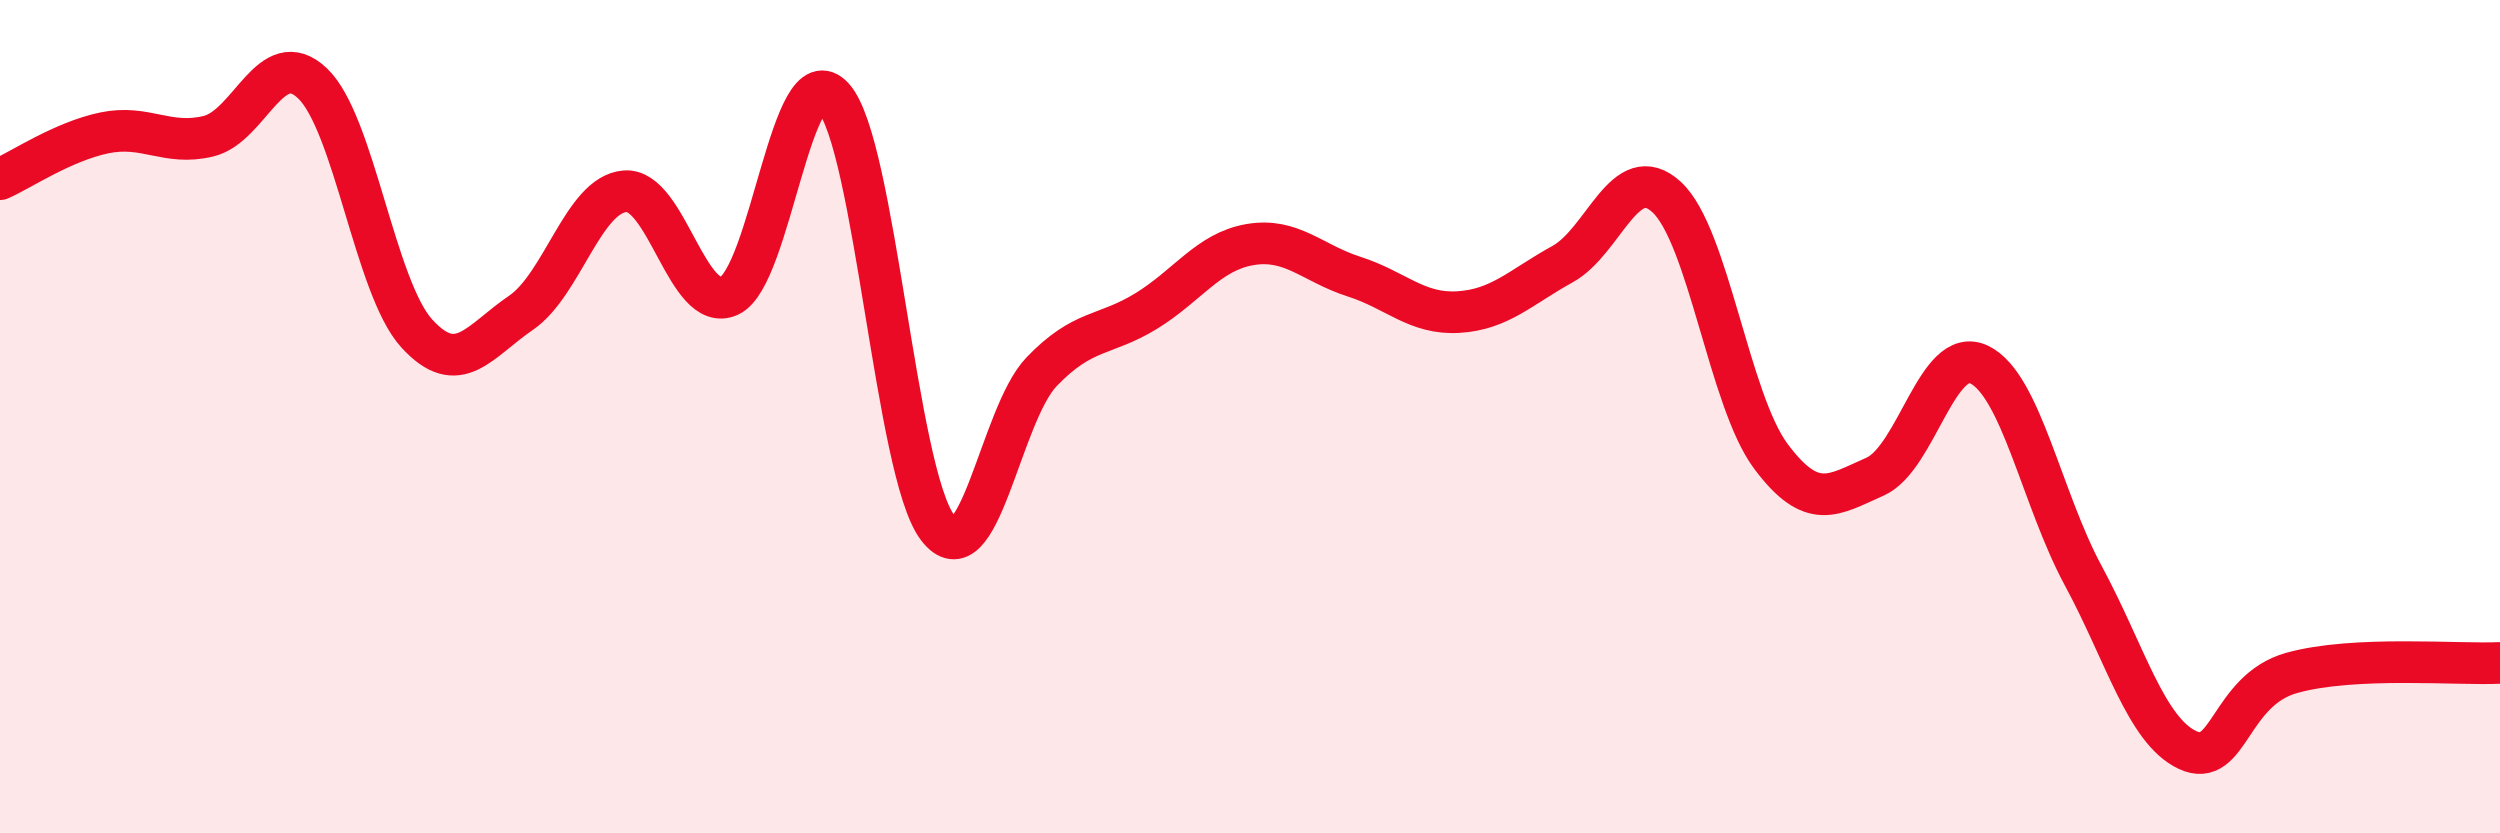
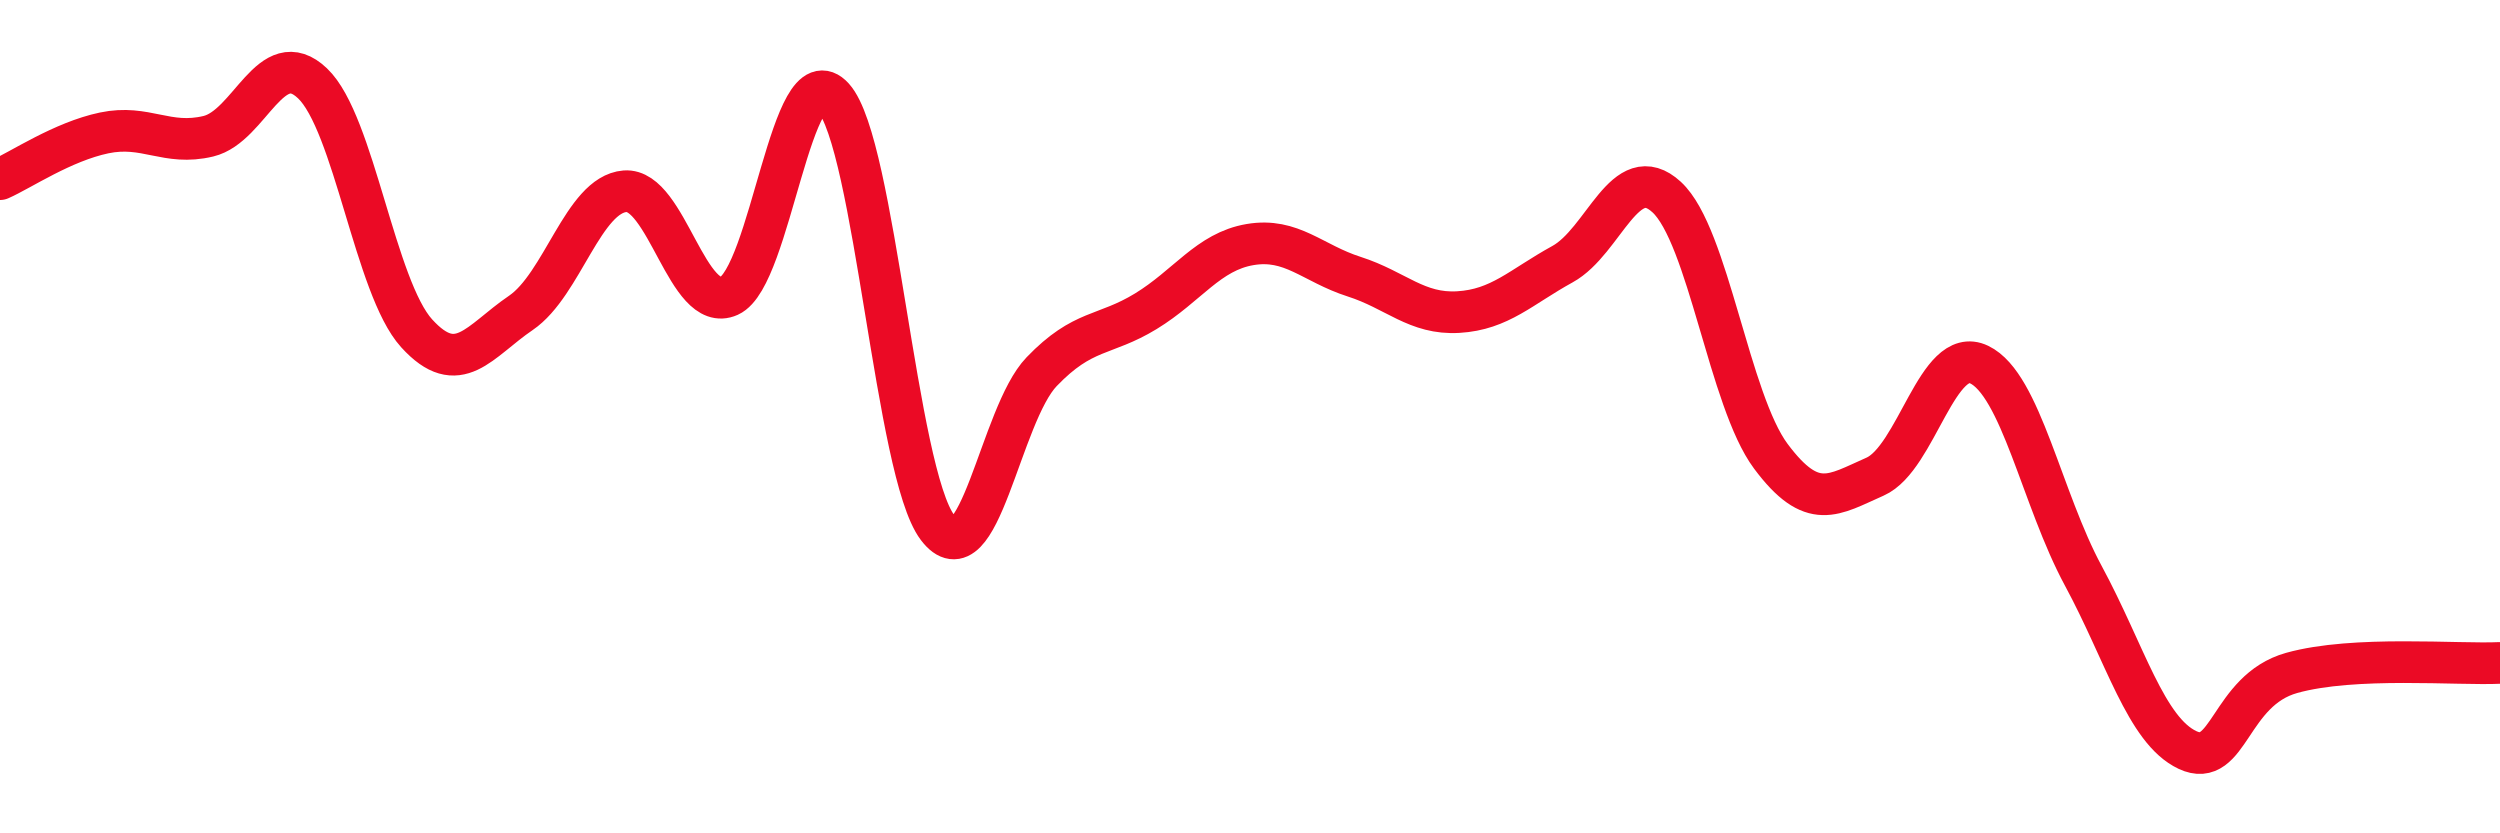
<svg xmlns="http://www.w3.org/2000/svg" width="60" height="20" viewBox="0 0 60 20">
-   <path d="M 0,4.3 C 0.5,4.08 1.5,3.4 2.5,3.19 C 3.5,2.98 4,3.51 5,3.27 C 6,3.03 6.5,1.05 7.5,2 C 8.5,2.95 9,6.9 10,8 C 11,9.1 11.5,8.19 12.5,7.51 C 13.5,6.83 14,4.67 15,4.59 C 16,4.51 16.5,7.55 17.5,7.1 C 18.5,6.65 19,1.23 20,2.34 C 21,3.45 21.5,11.34 22.5,12.66 C 23.5,13.98 24,9.96 25,8.92 C 26,7.88 26.5,8.08 27.5,7.47 C 28.5,6.86 29,6.04 30,5.87 C 31,5.7 31.5,6.32 32.5,6.64 C 33.5,6.96 34,7.55 35,7.49 C 36,7.43 36.5,6.89 37.5,6.34 C 38.5,5.79 39,3.81 40,4.73 C 41,5.65 41.5,9.61 42.5,10.95 C 43.5,12.29 44,11.88 45,11.44 C 46,11 46.5,8.27 47.5,8.75 C 48.5,9.23 49,11.97 50,13.82 C 51,15.67 51.5,17.53 52.5,18 C 53.5,18.47 53.5,16.57 55,16.15 C 56.5,15.73 59,15.96 60,15.91L60 20L0 20Z" fill="#EB0A25" opacity="0.1" stroke-linecap="round" stroke-linejoin="round" />
  <path d="M 0,4.3 C 0.5,4.08 1.5,3.4 2.5,3.19 C 3.5,2.98 4,3.51 5,3.27 C 6,3.03 6.5,1.05 7.5,2 C 8.5,2.95 9,6.9 10,8 C 11,9.1 11.5,8.19 12.5,7.51 C 13.5,6.83 14,4.67 15,4.59 C 16,4.51 16.5,7.55 17.5,7.1 C 18.5,6.65 19,1.23 20,2.34 C 21,3.45 21.5,11.34 22.5,12.66 C 23.5,13.98 24,9.96 25,8.92 C 26,7.88 26.5,8.08 27.5,7.47 C 28.5,6.86 29,6.04 30,5.87 C 31,5.7 31.5,6.32 32.5,6.64 C 33.5,6.96 34,7.55 35,7.49 C 36,7.43 36.5,6.89 37.5,6.34 C 38.5,5.79 39,3.81 40,4.73 C 41,5.65 41.5,9.61 42.5,10.95 C 43.5,12.29 44,11.88 45,11.44 C 46,11 46.5,8.27 47.5,8.75 C 48.5,9.23 49,11.97 50,13.82 C 51,15.67 51.5,17.53 52.5,18 C 53.5,18.47 53.5,16.57 55,16.15 C 56.5,15.73 59,15.96 60,15.91" stroke="#EB0A25" stroke-width="1" fill="none" stroke-linecap="round" stroke-linejoin="round" />
</svg>